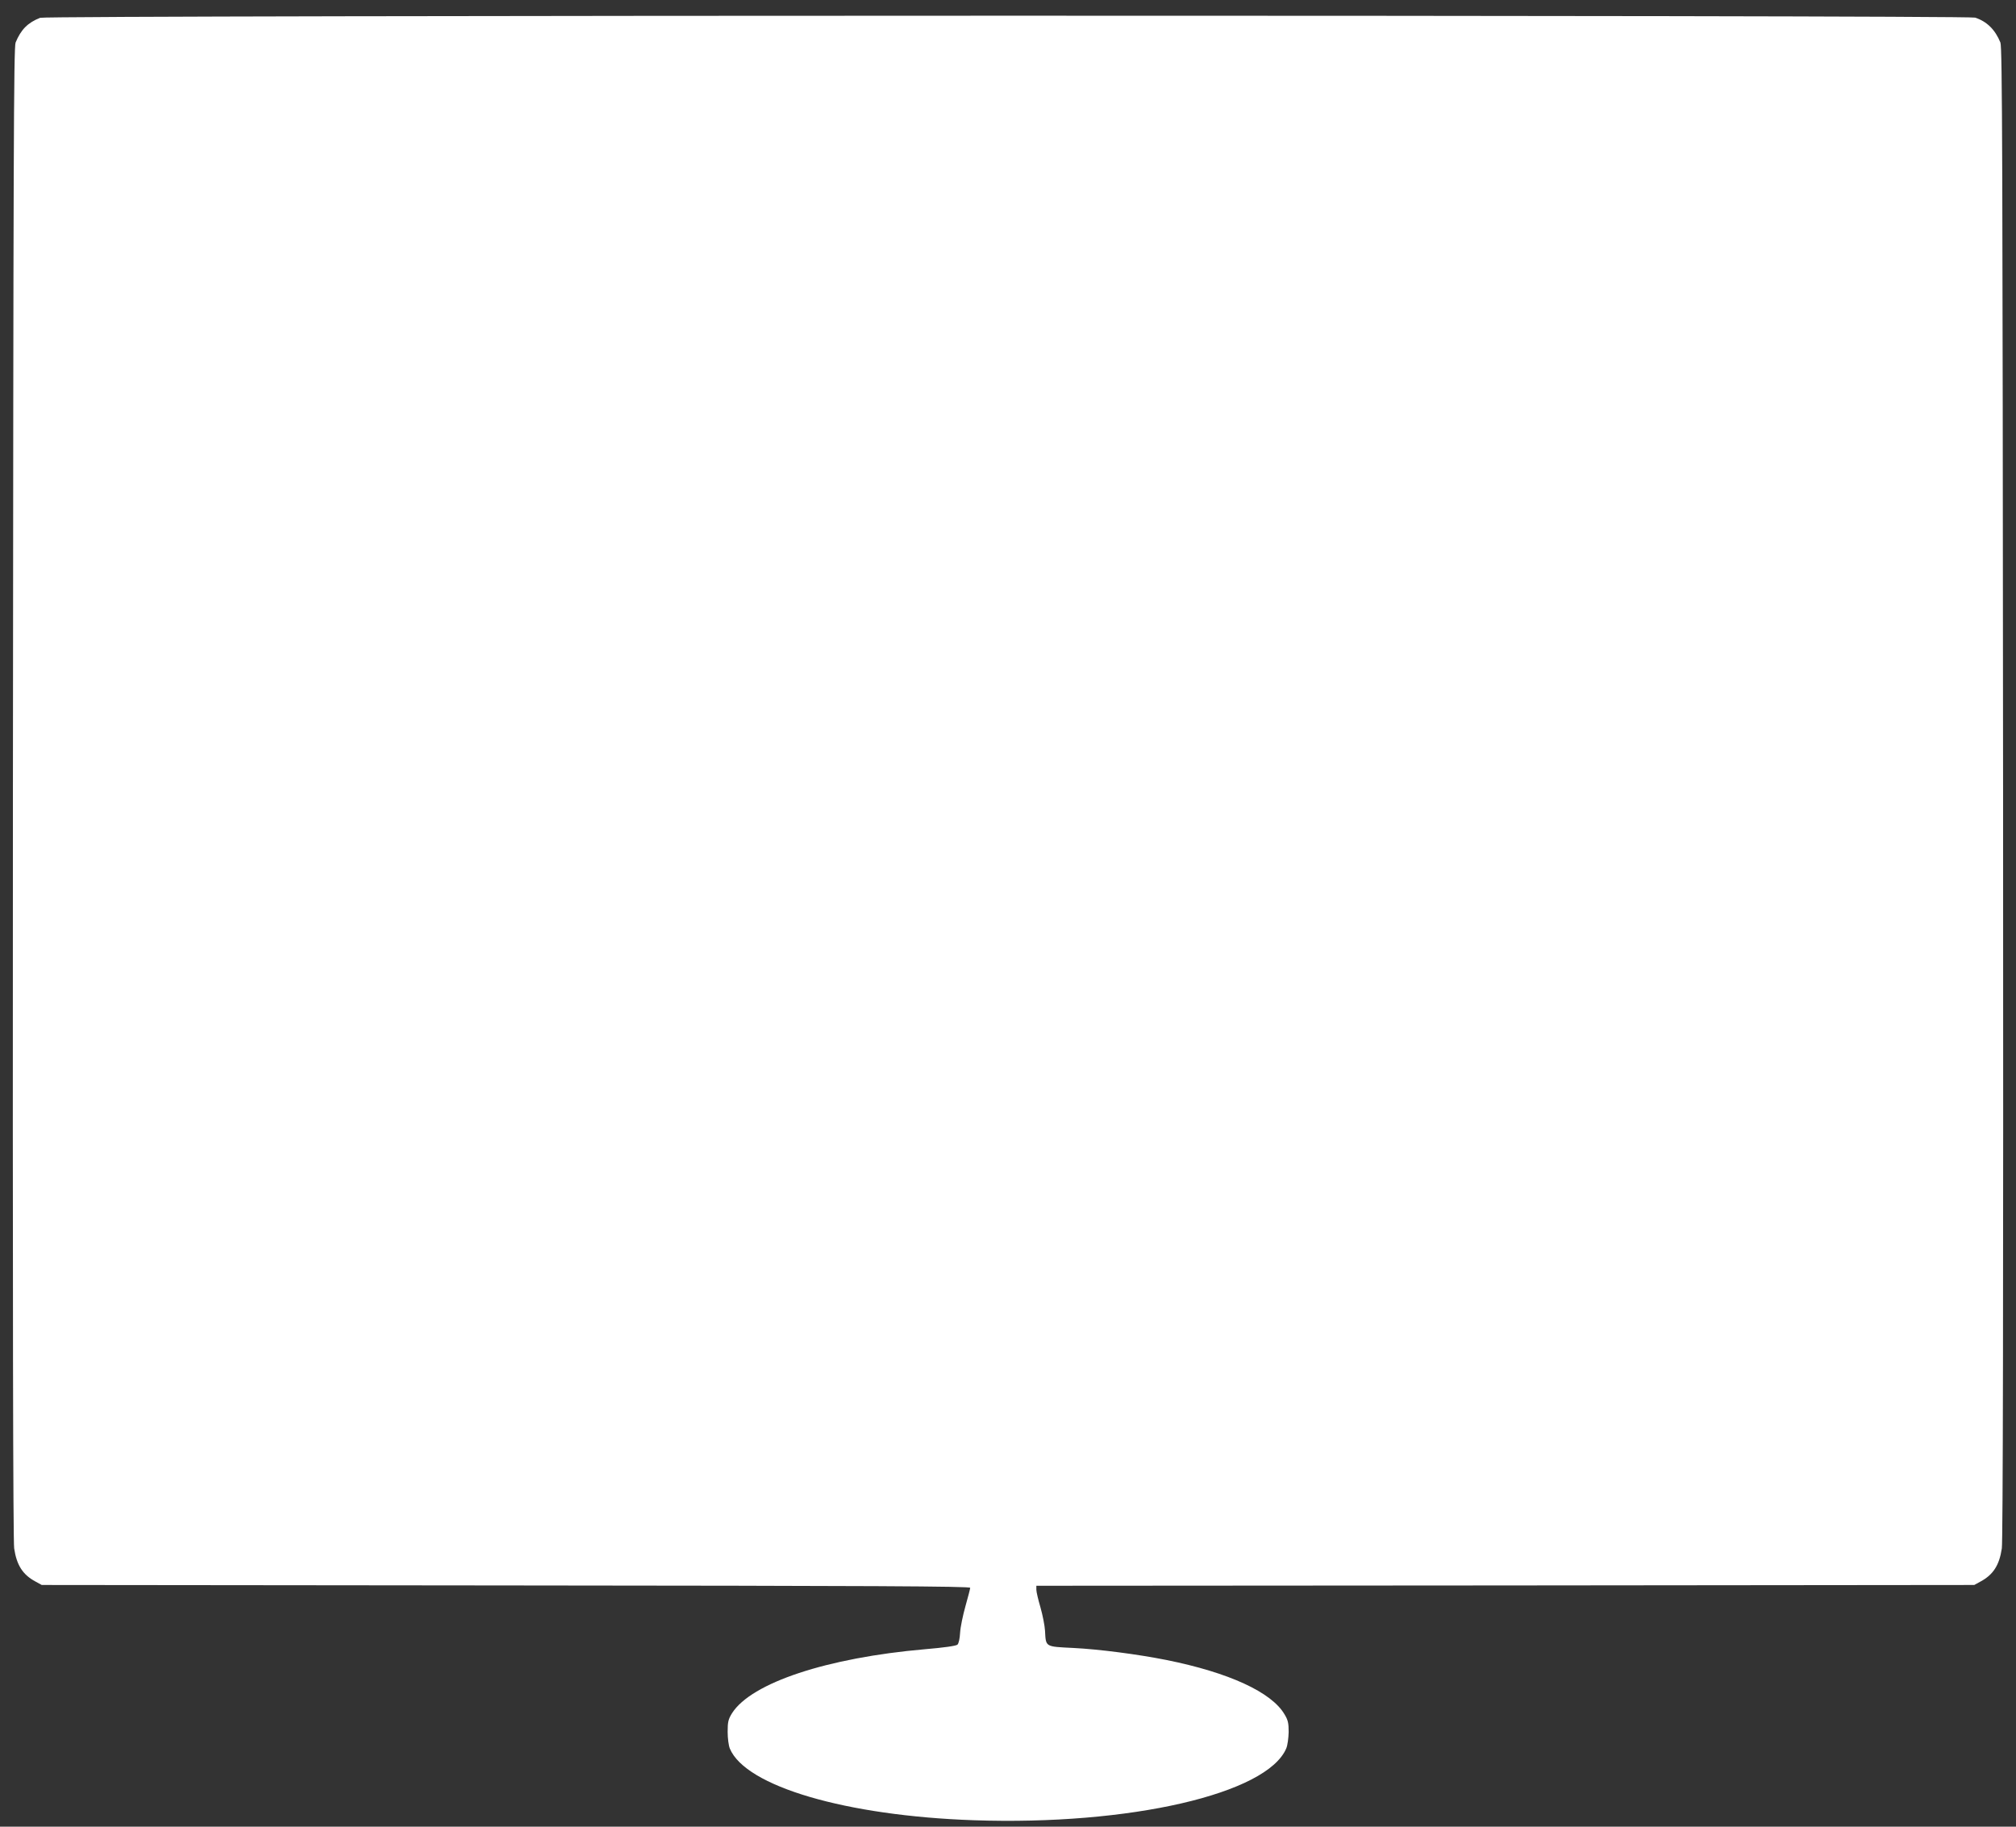
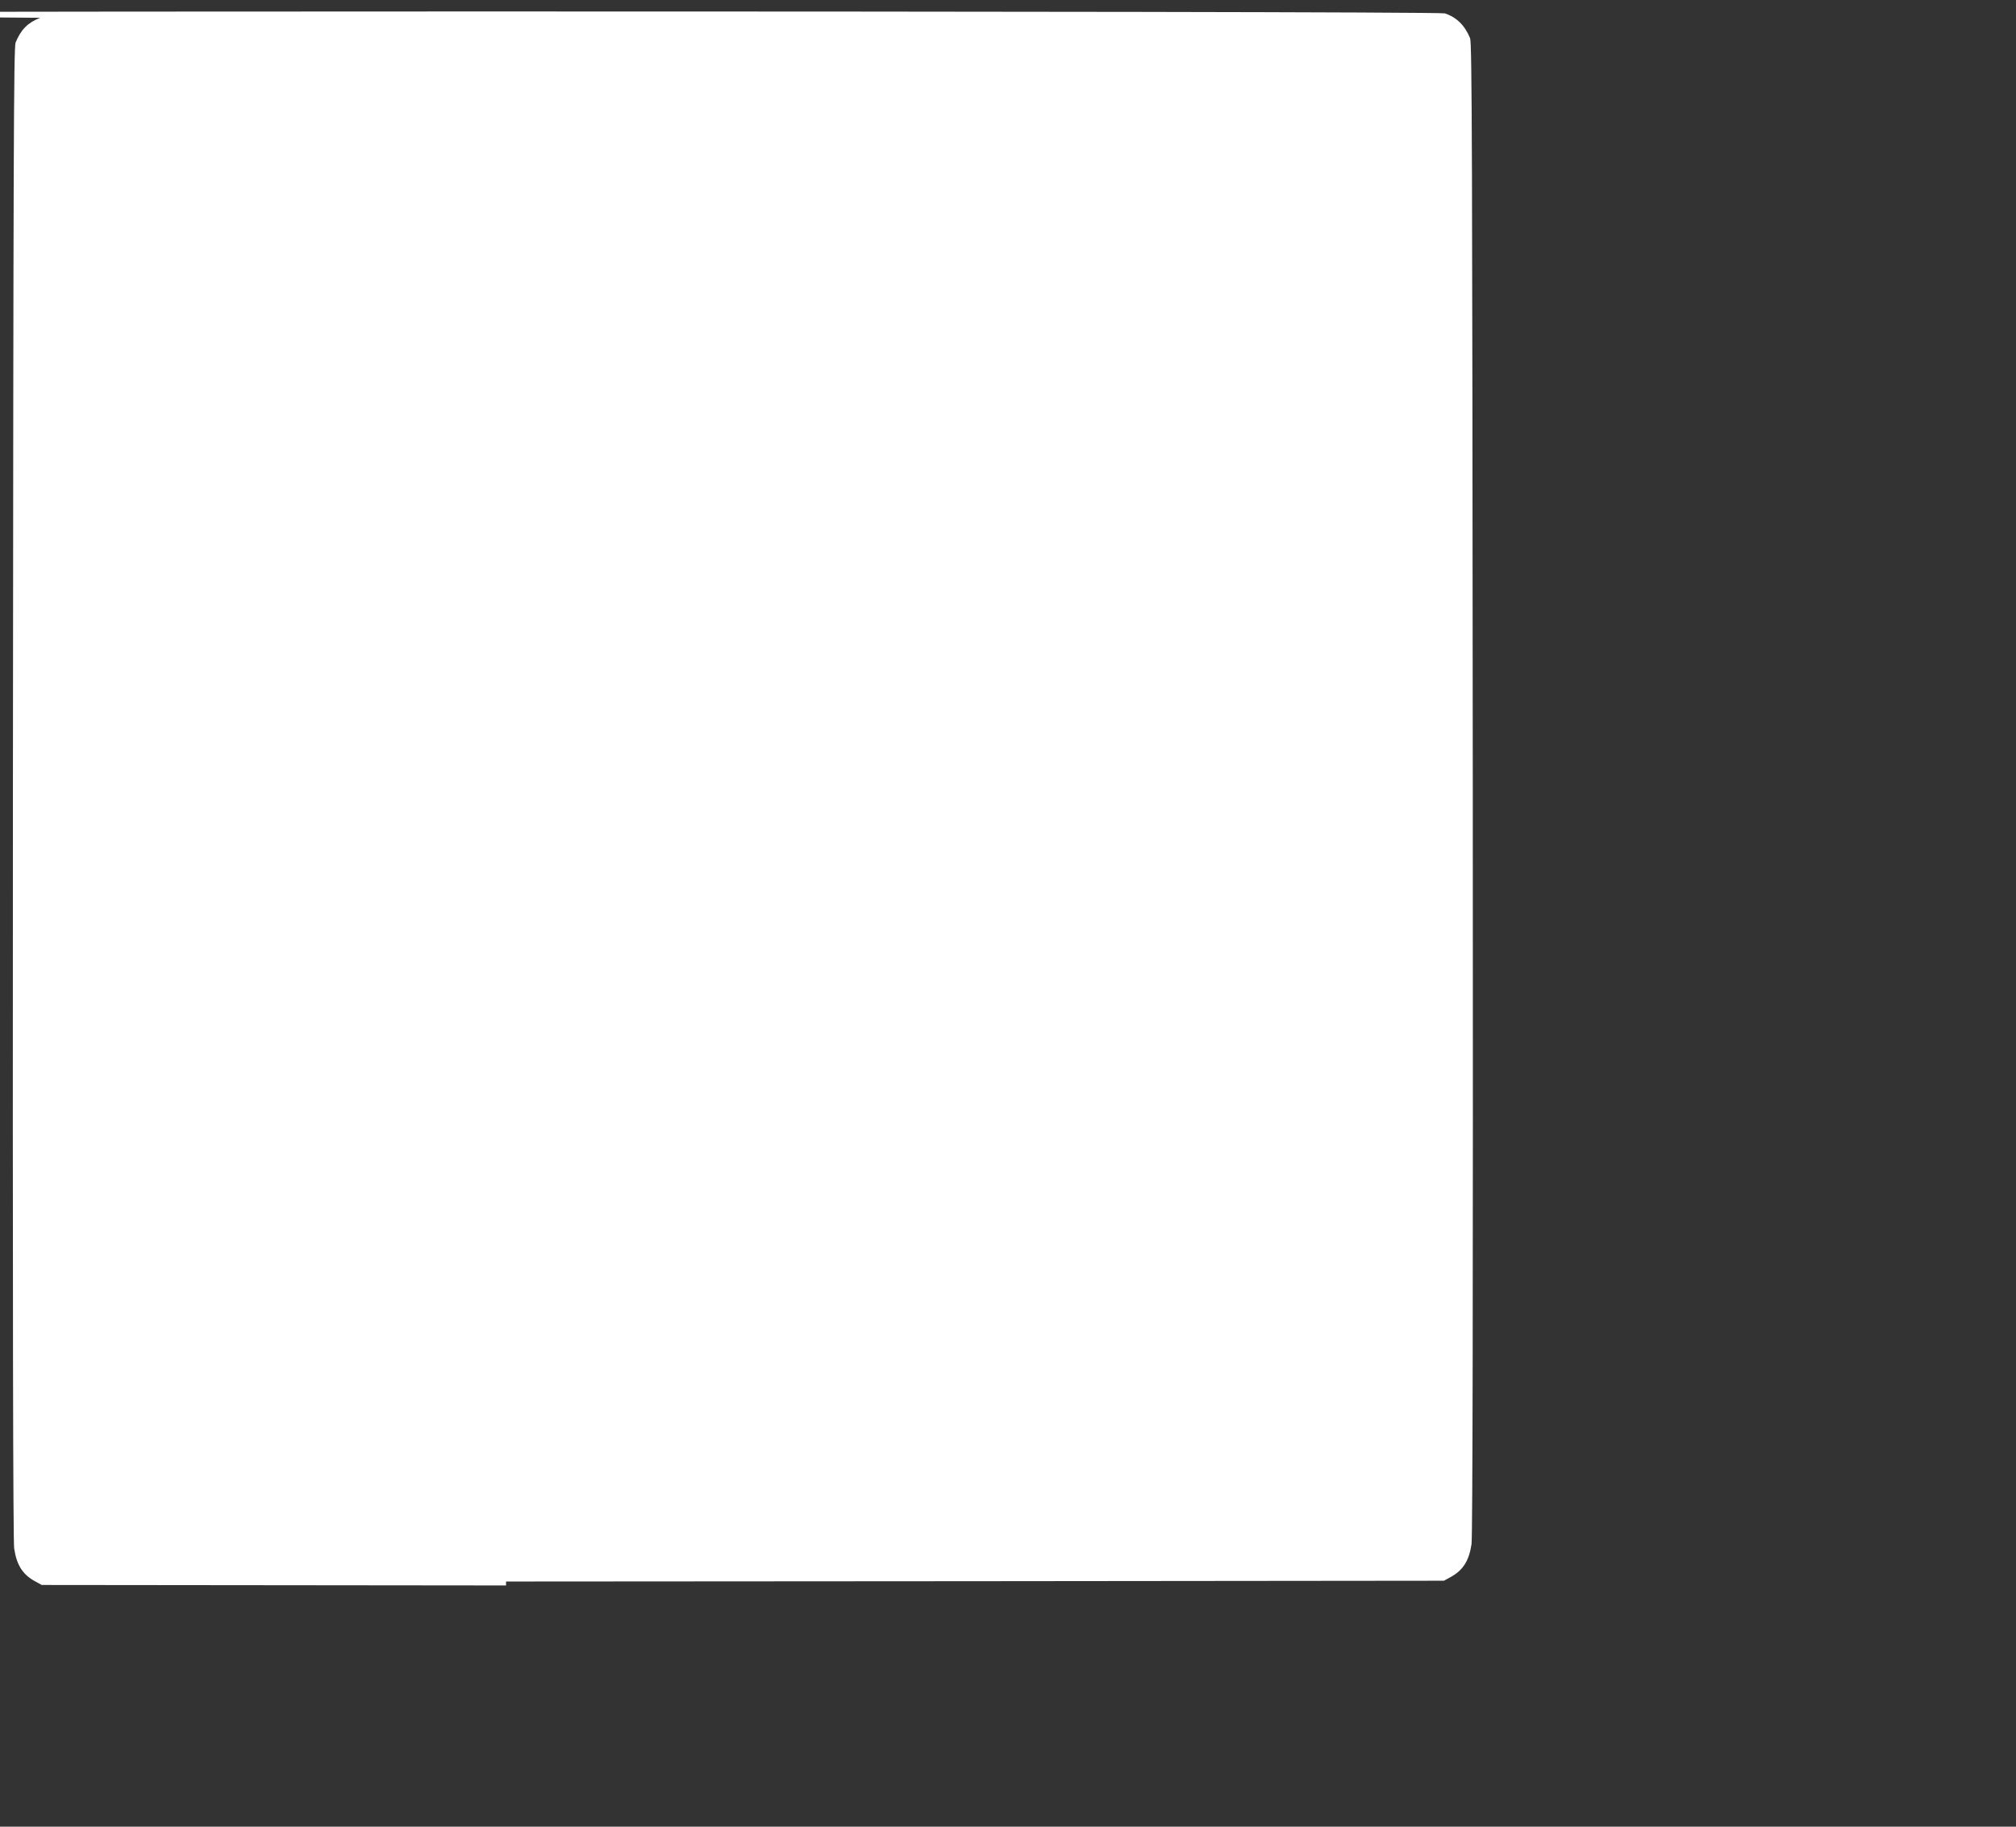
<svg xmlns="http://www.w3.org/2000/svg" version="1.0" width="1280pt" height="1160pt" viewBox="0 0 1280 1160" preserveAspectRatio="xMidYMid meet">
  <rect x="0" y="0" width="1280" height="1160" fill="#333333" stroke="none" />
  <g transform="translate(0,1160) scale(0.1,-0.1)" fill="#ffffff" stroke="none">
-     <path d="M255 11487 c-79 -31 -122 -75 -156 -157 -12 -30 -14 -706 -17 -4765 -2 -3258 1 -4751 8 -4798 16 -107 55 -167 135 -210 l40 -22 2948 -3 c2341 -2 2947 -5 2947 -15 0 -6 -14 -59 -30 -116 -16 -57 -32 -133 -34 -168 -2 -38 -9 -70 -17 -77 -9 -8 -87 -19 -206 -29 -621 -54 -1102 -213 -1225 -406 -24 -39 -28 -55 -28 -118 0 -41 6 -88 14 -107 100 -240 737 -427 1549 -455 989 -34 1863 167 1984 457 8 19 14 65 15 103 0 56 -4 76 -26 112 -82 141 -353 266 -752 346 -181 36 -427 68 -589 76 -182 9 -174 5 -180 110 -2 33 -15 99 -29 148 -14 48 -26 98 -26 112 l0 25 2978 2 2977 3 40 22 c80 43 119 103 135 210 7 47 10 1540 8 4798 -3 4047 -5 4735 -17 4765 -33 81 -85 133 -160 158 -49 17 -12243 16 -12286 -1z" />
+     <path d="M255 11487 c-79 -31 -122 -75 -156 -157 -12 -30 -14 -706 -17 -4765 -2 -3258 1 -4751 8 -4798 16 -107 55 -167 135 -210 l40 -22 2948 -3 l0 25 2978 2 2977 3 40 22 c80 43 119 103 135 210 7 47 10 1540 8 4798 -3 4047 -5 4735 -17 4765 -33 81 -85 133 -160 158 -49 17 -12243 16 -12286 -1z" />
  </g>
</svg>